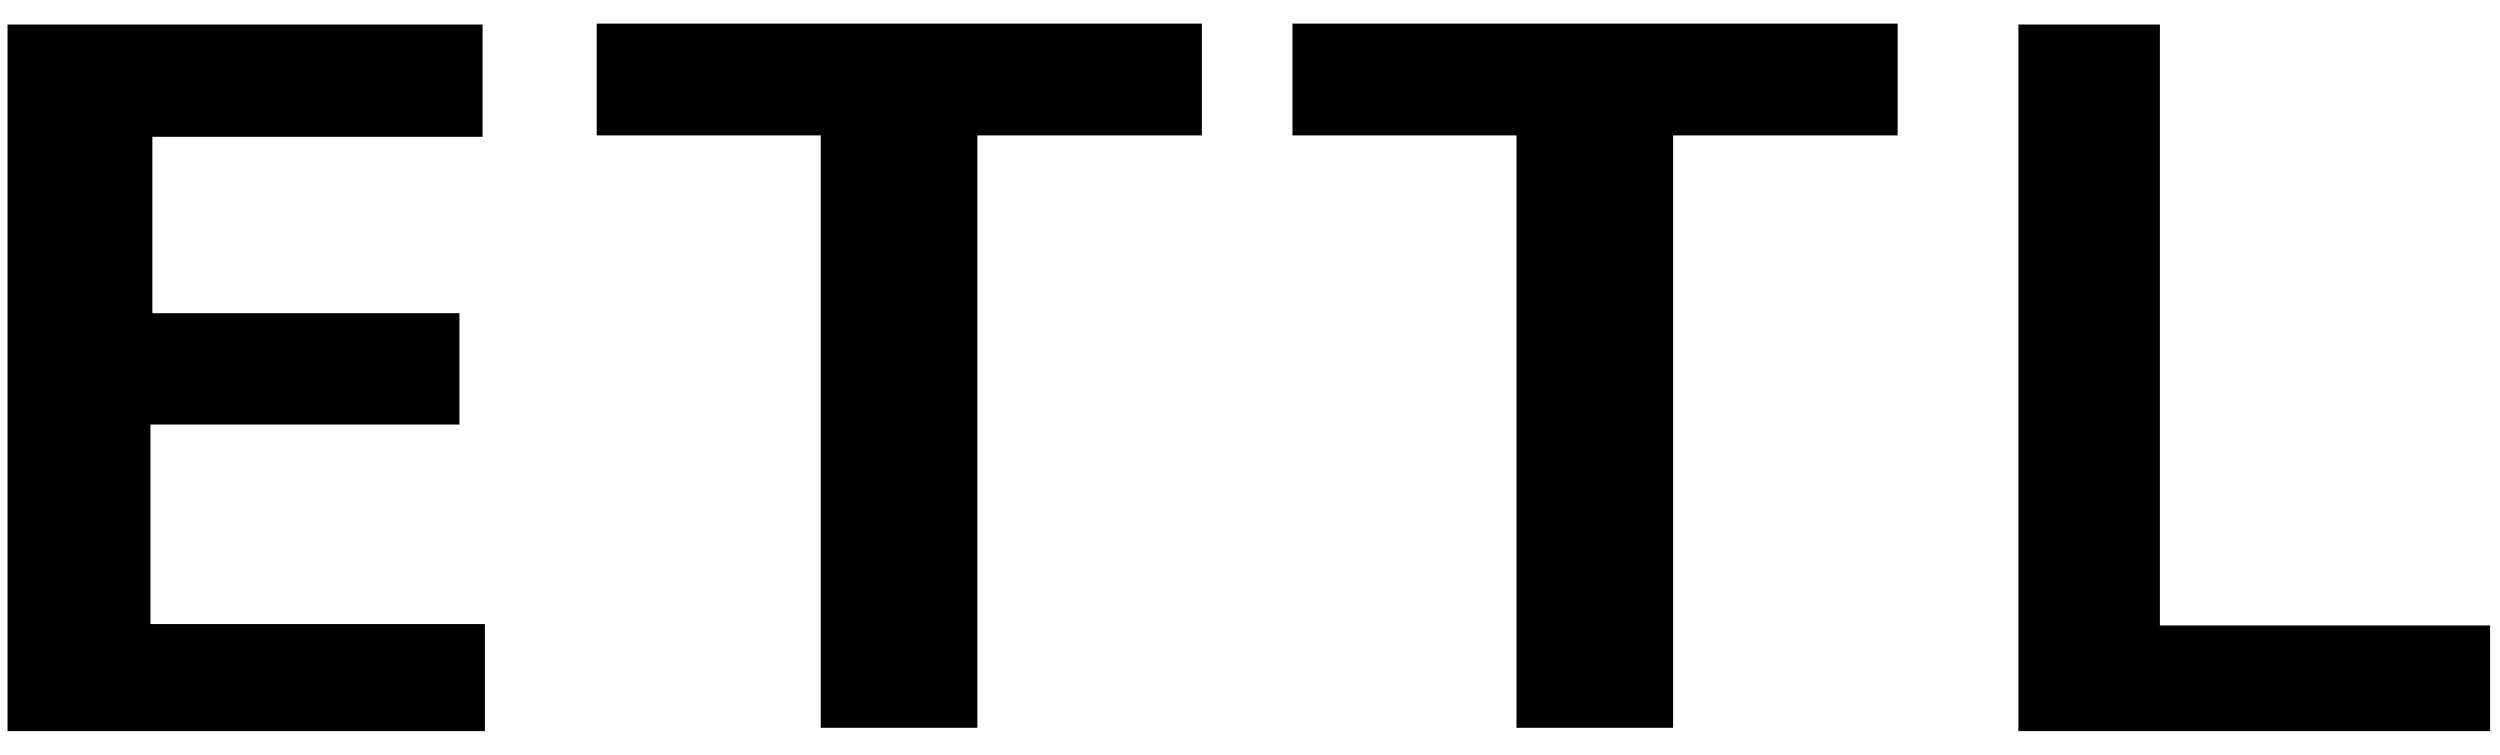
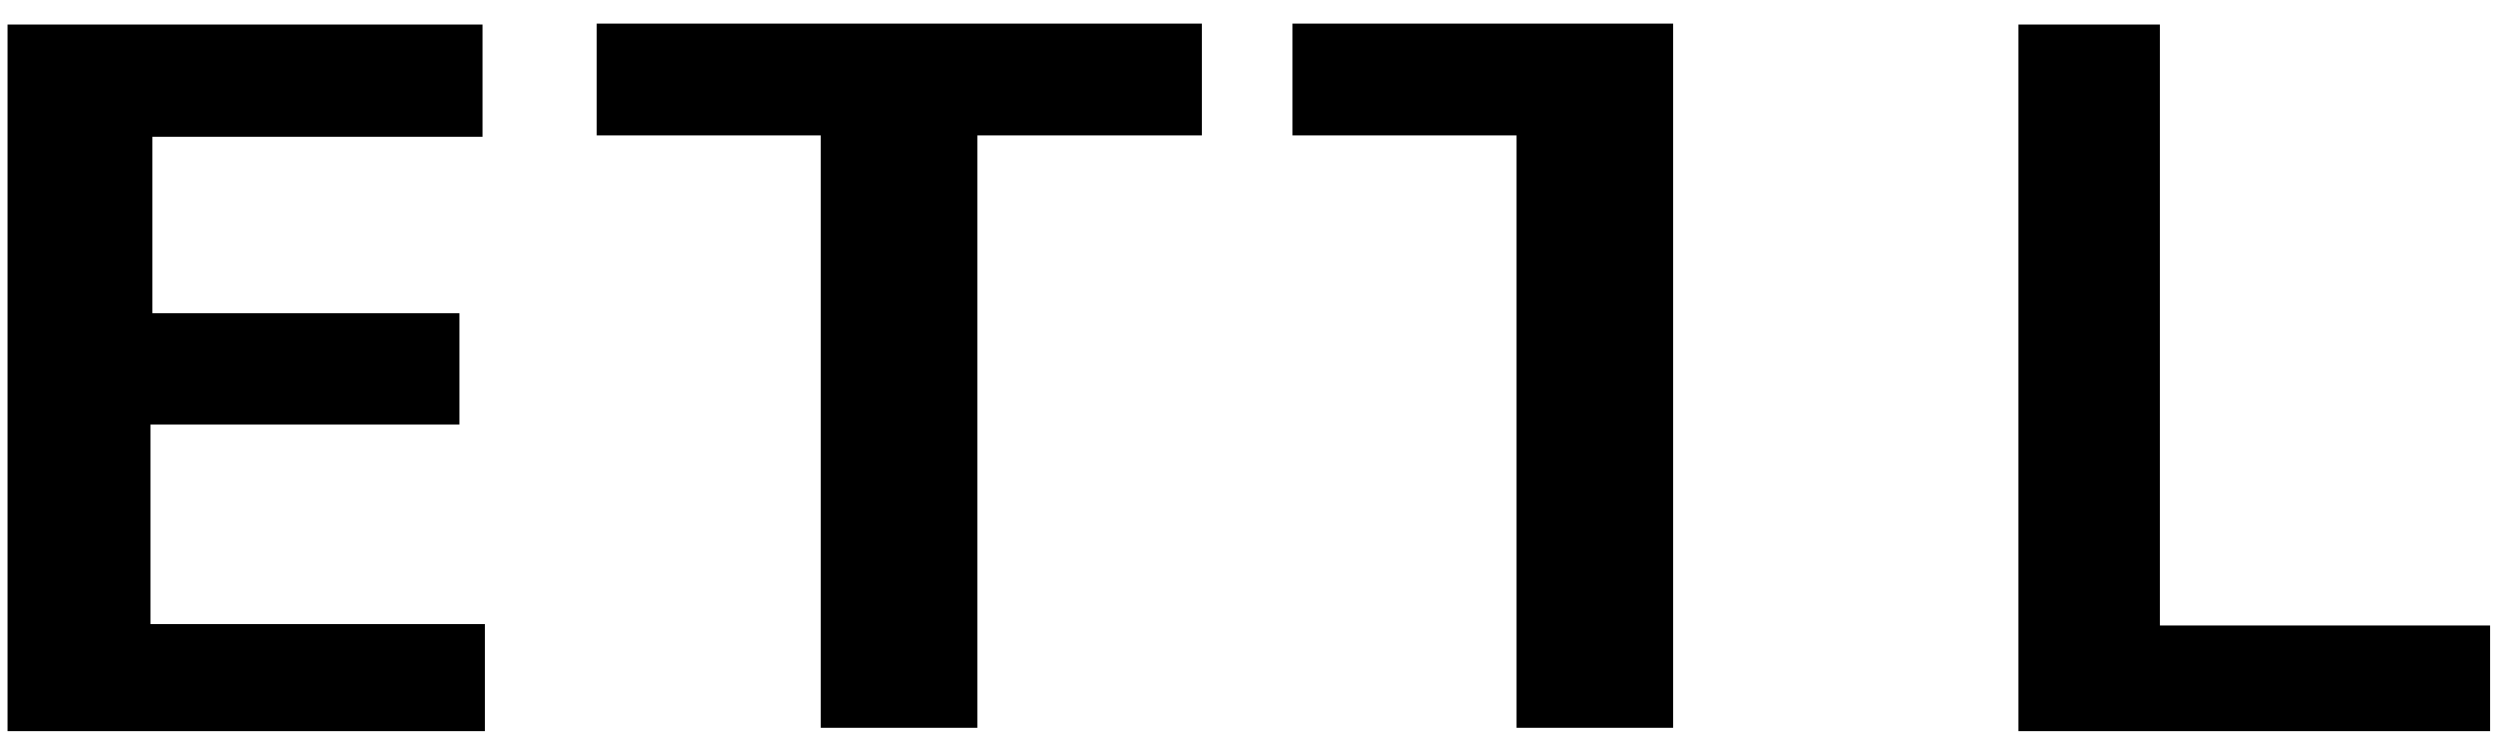
<svg xmlns="http://www.w3.org/2000/svg" width="53" height="16" viewBox="0 0 53 16">
  <defs>
    <style>
      .cls-1 {
        fill: none;
      }
    </style>
  </defs>
  <title>icon_ettl</title>
  <g id="レイヤー_2" data-name="レイヤー 2">
    <g id="レイヤー_1-2" data-name="レイヤー 1">
      <g>
-         <path d="M.16,15.5V.52H10.23V2.9h-7V6.64H9.74V9H3.19v4.23h7.09V15.5ZM17.4,2.87H12.65V.5H25.48V2.87H20.72V15.43H17.4Zm14.75,0H27.4V.5H40.23V2.87H35.47V15.43H32.15ZM42.79,15.5V.52h3V13.26h7V15.5Z" />
-         <rect class="cls-1" width="53" height="16" />
+         <path d="M.16,15.5V.52H10.23V2.9h-7V6.64H9.74V9H3.19v4.23h7.09V15.5ZM17.4,2.87H12.65V.5H25.48V2.87H20.72V15.43H17.4Zm14.75,0H27.4V.5H40.23H35.47V15.43H32.15ZM42.79,15.5V.52h3V13.26h7V15.5Z" />
      </g>
    </g>
  </g>
</svg>